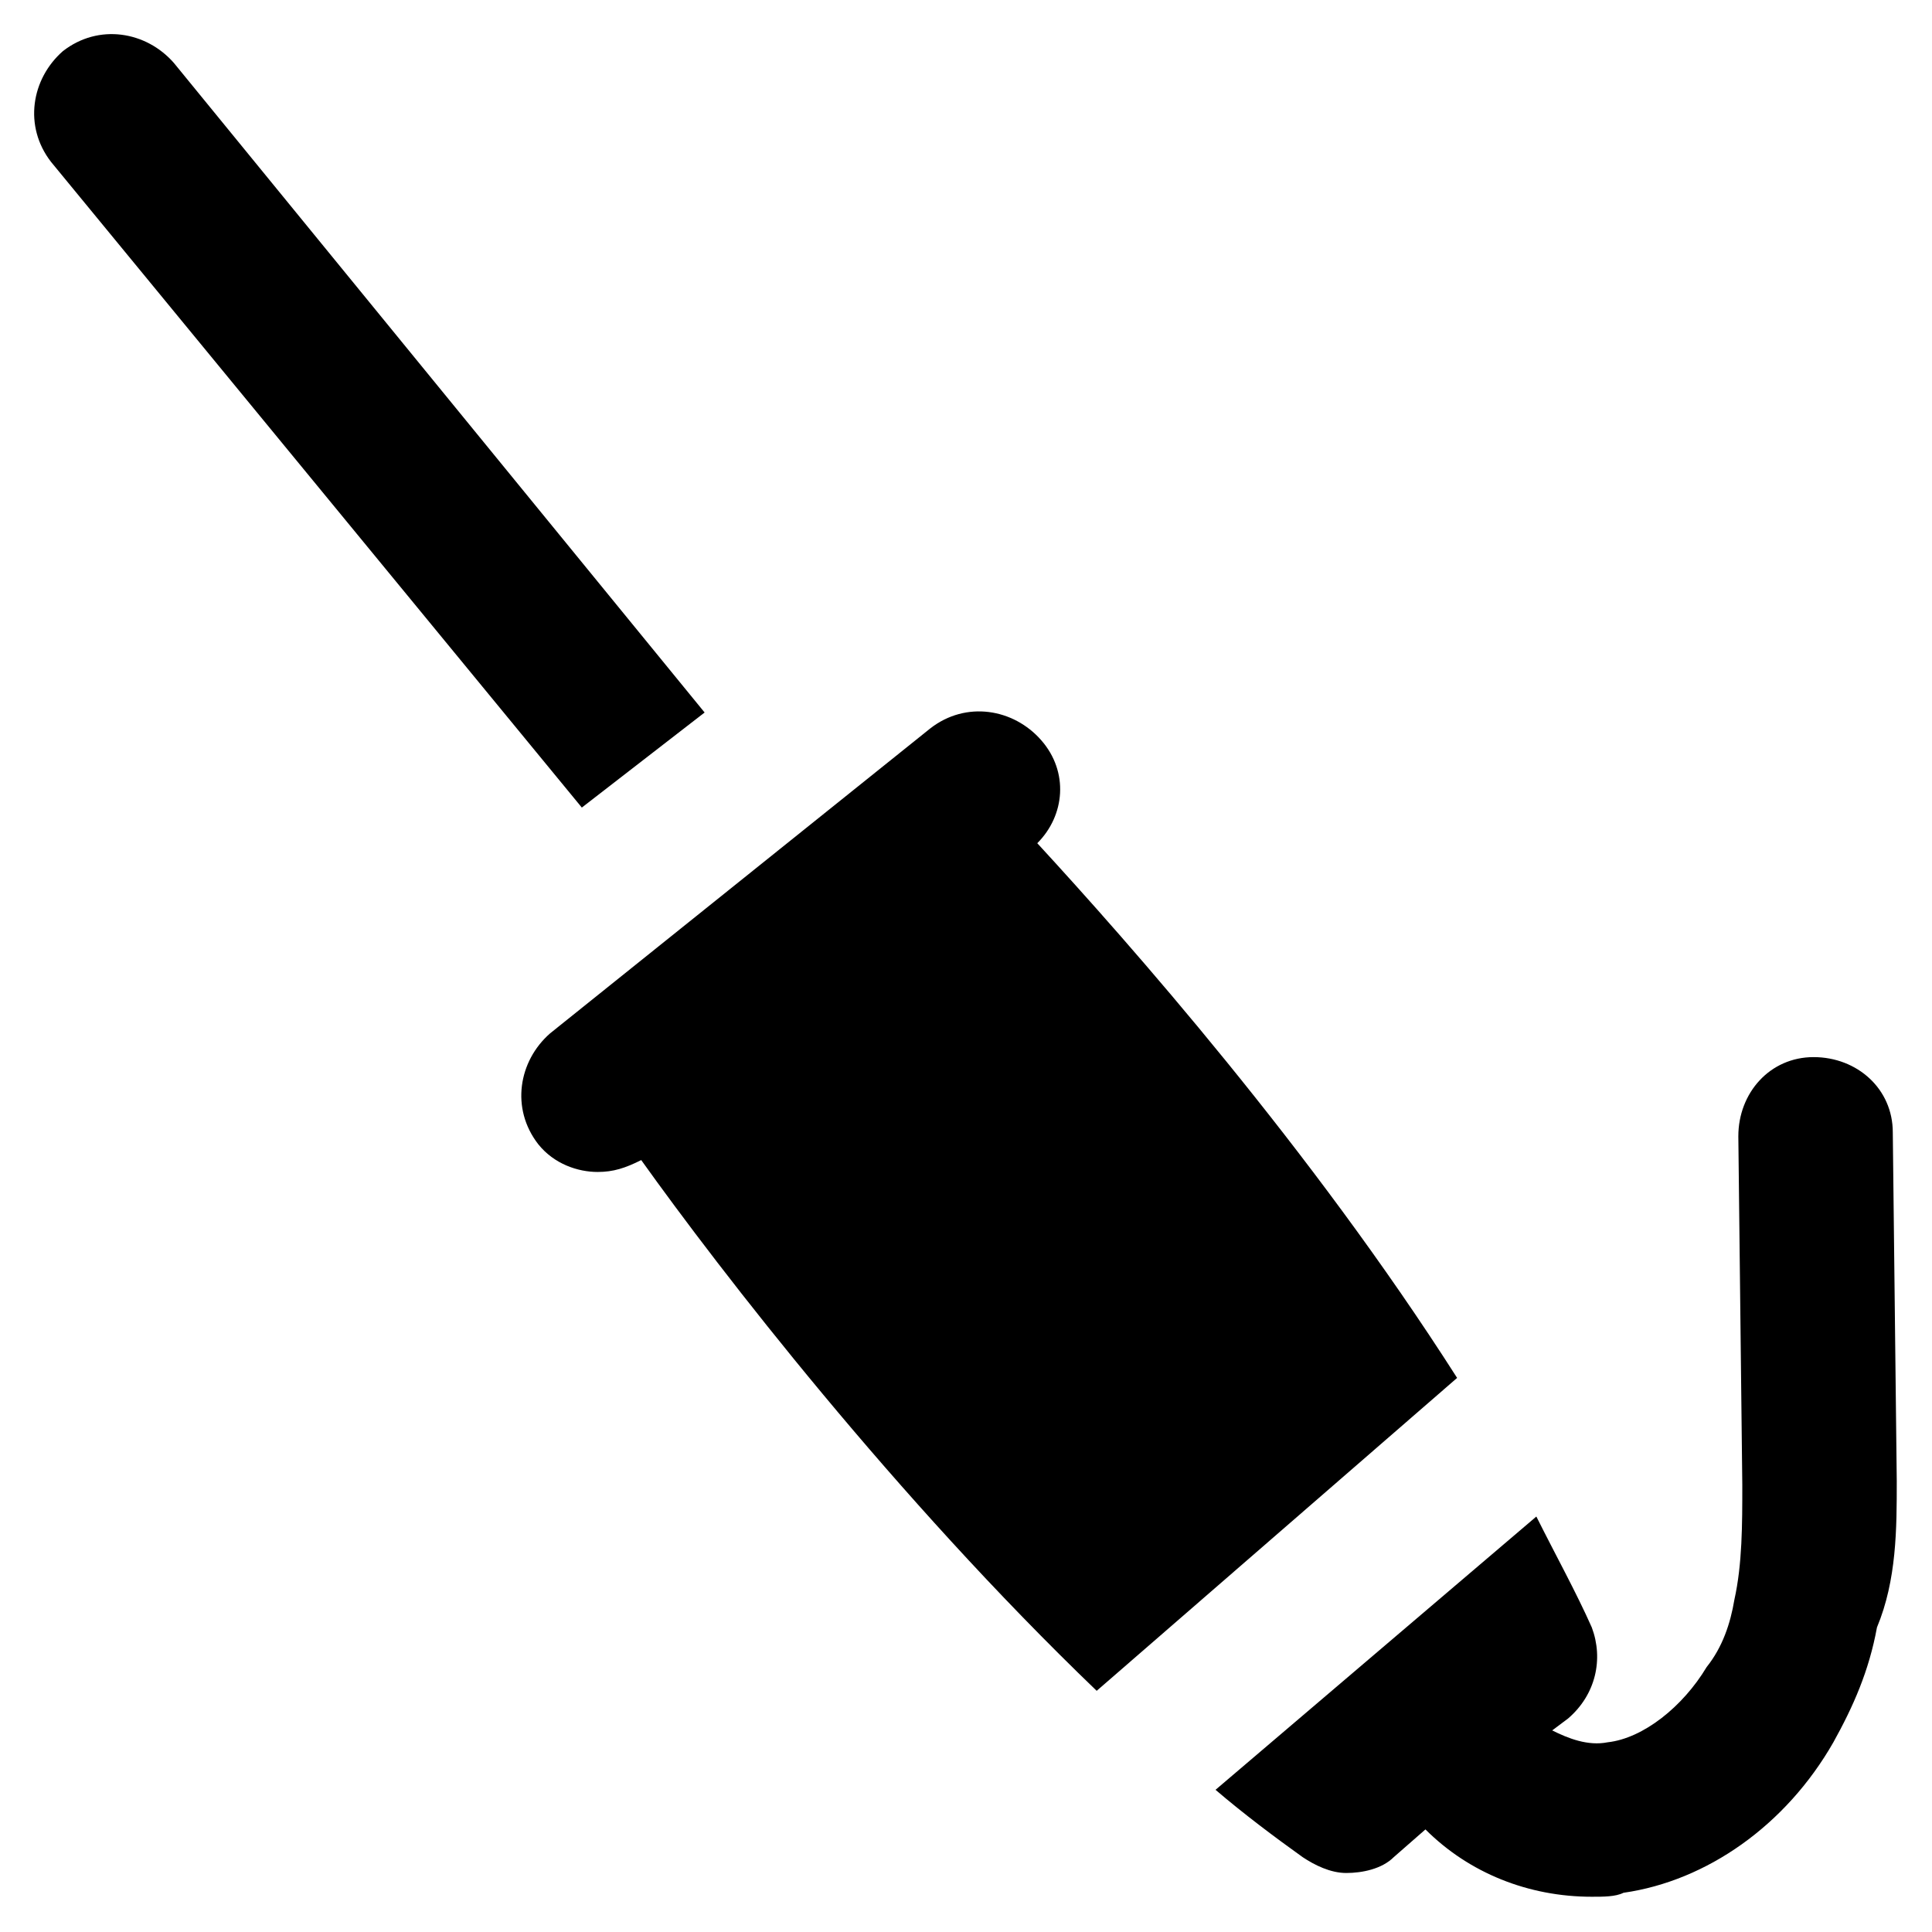
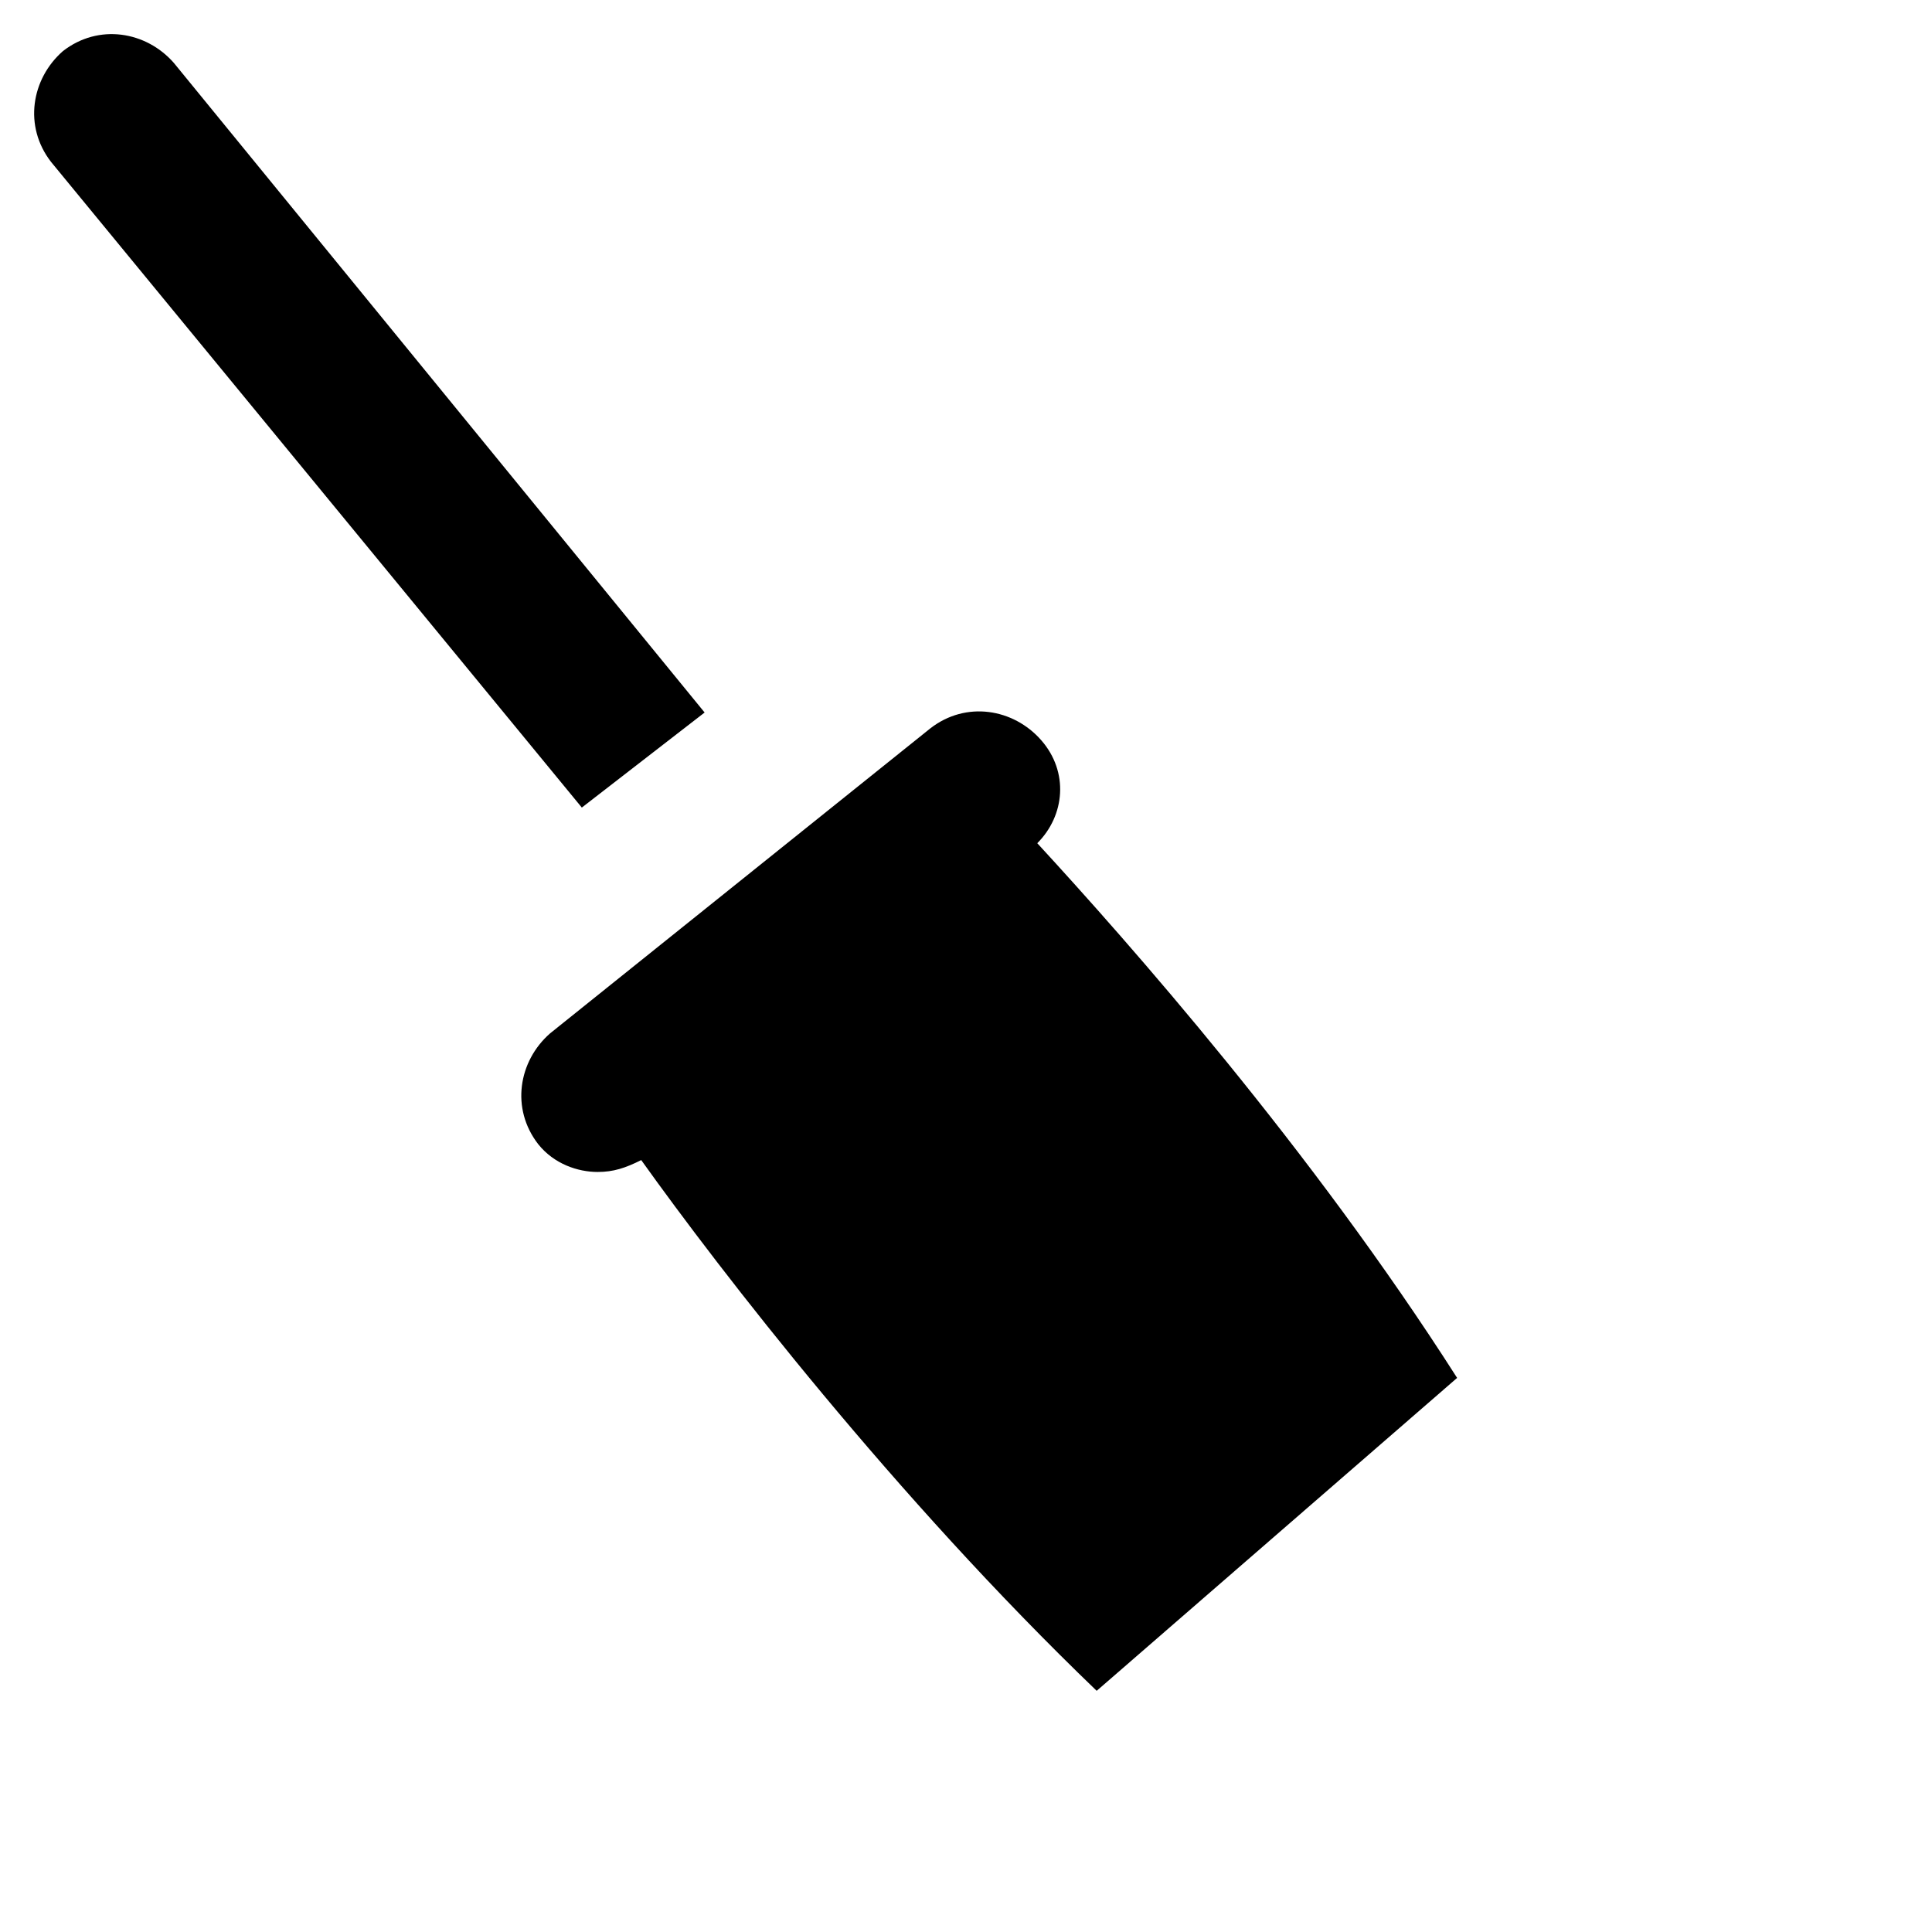
<svg xmlns="http://www.w3.org/2000/svg" fill="#000000" width="800px" height="800px" version="1.1" viewBox="144 144 512 512">
  <g>
    <path d="m330.73 332.82-140.65-172.14c-7.348-8.398-19.941-10.496-29.391-3.148-8.398 7.348-10.496 19.941-3.148 29.391l140.65 171.09z" />
-     <path d="m530.15 509.16c-38.836-60.879-87.117-115.46-111.26-141.7 7.348-7.348 8.398-18.895 1.051-27.289-7.348-8.398-19.941-10.496-29.391-3.148l-100.76 80.82c-8.398 7.348-10.496 19.941-3.148 29.391 4.199 5.246 10.496 7.348 15.742 7.348 4.199 0 7.348-1.051 11.547-3.148 20.992 29.391 67.176 89.215 120.7 140.65z" />
-     <path d="m646.66 536.45-1.051-92.363c0-11.547-9.445-19.941-20.992-19.941s-19.941 9.445-19.941 20.992l1.051 92.363c0 10.496 0 20.992-2.098 30.438-1.051 6.297-3.148 12.594-7.348 17.844-6.297 10.496-16.793 18.895-26.238 19.941-5.246 1.051-10.496-1.051-14.695-3.148l4.199-3.148c7.348-6.297 9.445-15.742 6.297-24.141-4.199-9.445-9.445-18.895-14.695-29.391l-85.02 72.422c7.348 6.297 15.742 12.594 23.09 17.844 3.148 2.098 7.348 4.199 11.547 4.199s9.445-1.051 12.594-4.199l8.398-7.348c11.547 11.547 27.289 17.844 44.082 17.844 3.148 0 6.297 0 8.398-1.051 22.043-3.148 43.035-17.844 55.629-39.887 5.246-9.445 9.445-18.895 11.547-30.438 5.246-12.59 5.246-26.234 5.246-38.832z" />
+     <path d="m530.15 509.16c-38.836-60.879-87.117-115.46-111.26-141.7 7.348-7.348 8.398-18.895 1.051-27.289-7.348-8.398-19.941-10.496-29.391-3.148l-100.76 80.82c-8.398 7.348-10.496 19.941-3.148 29.391 4.199 5.246 10.496 7.348 15.742 7.348 4.199 0 7.348-1.051 11.547-3.148 20.992 29.391 67.176 89.215 120.7 140.65" />
  </g>
</svg>